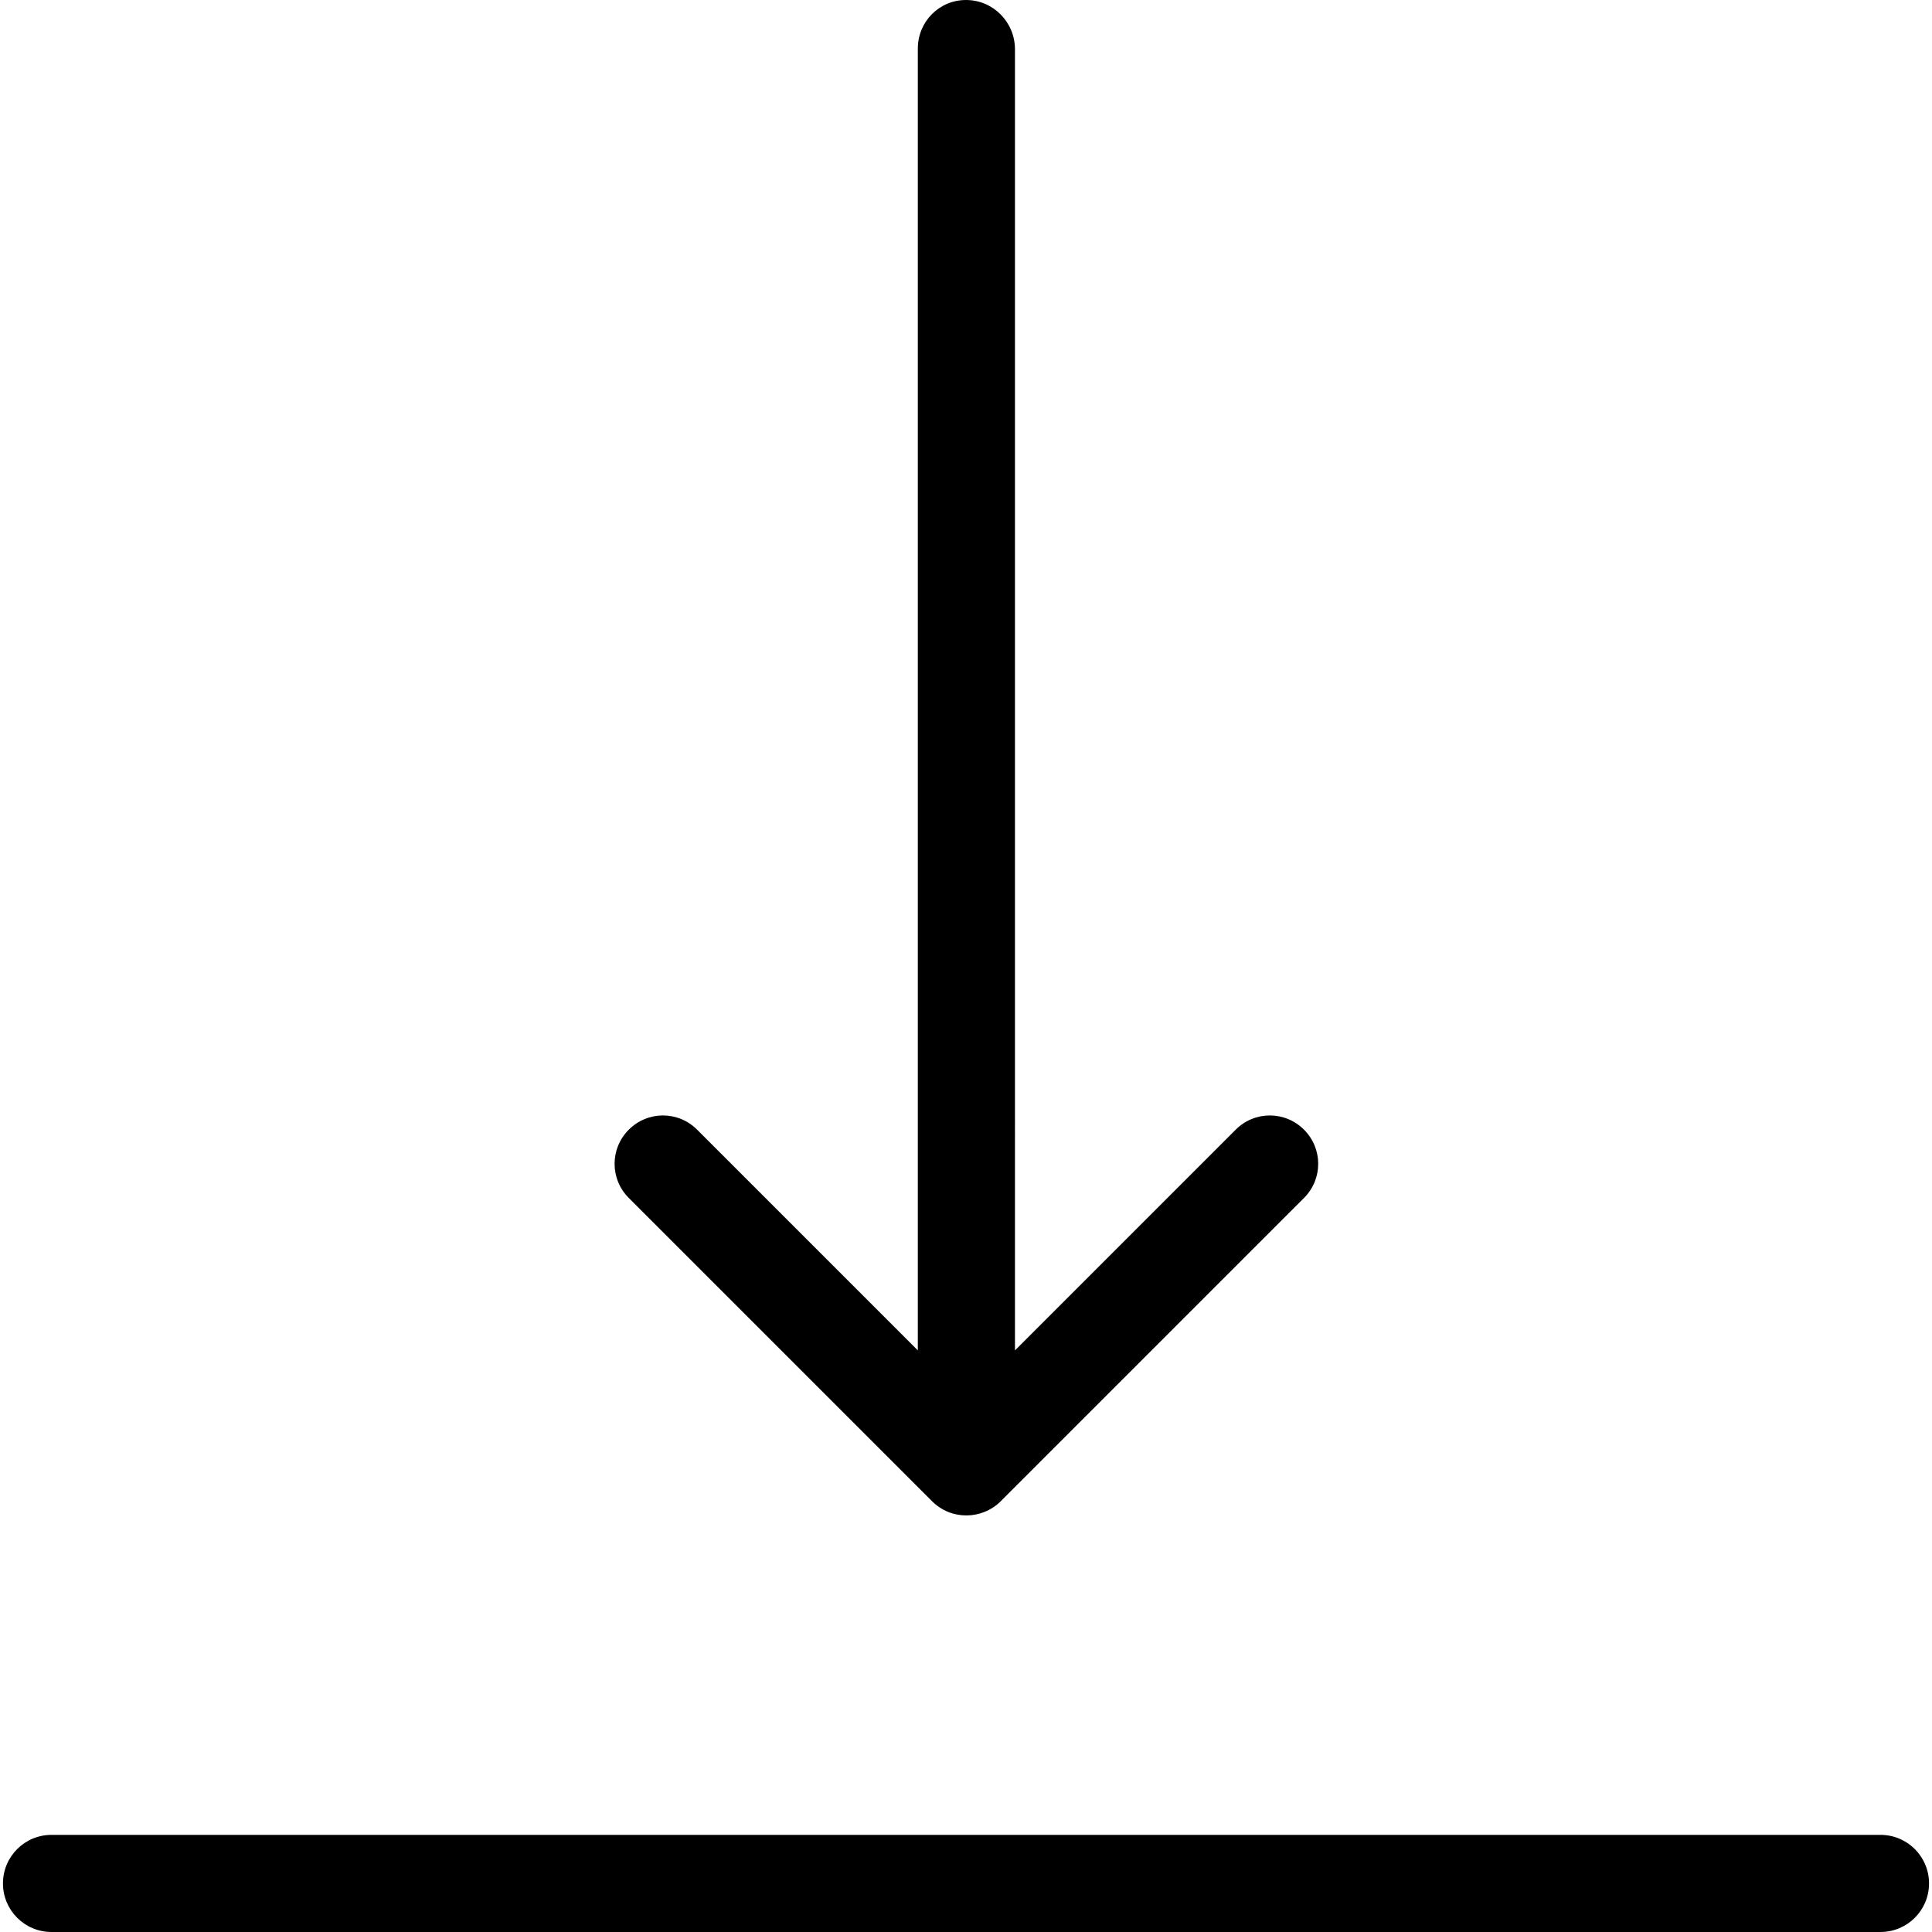
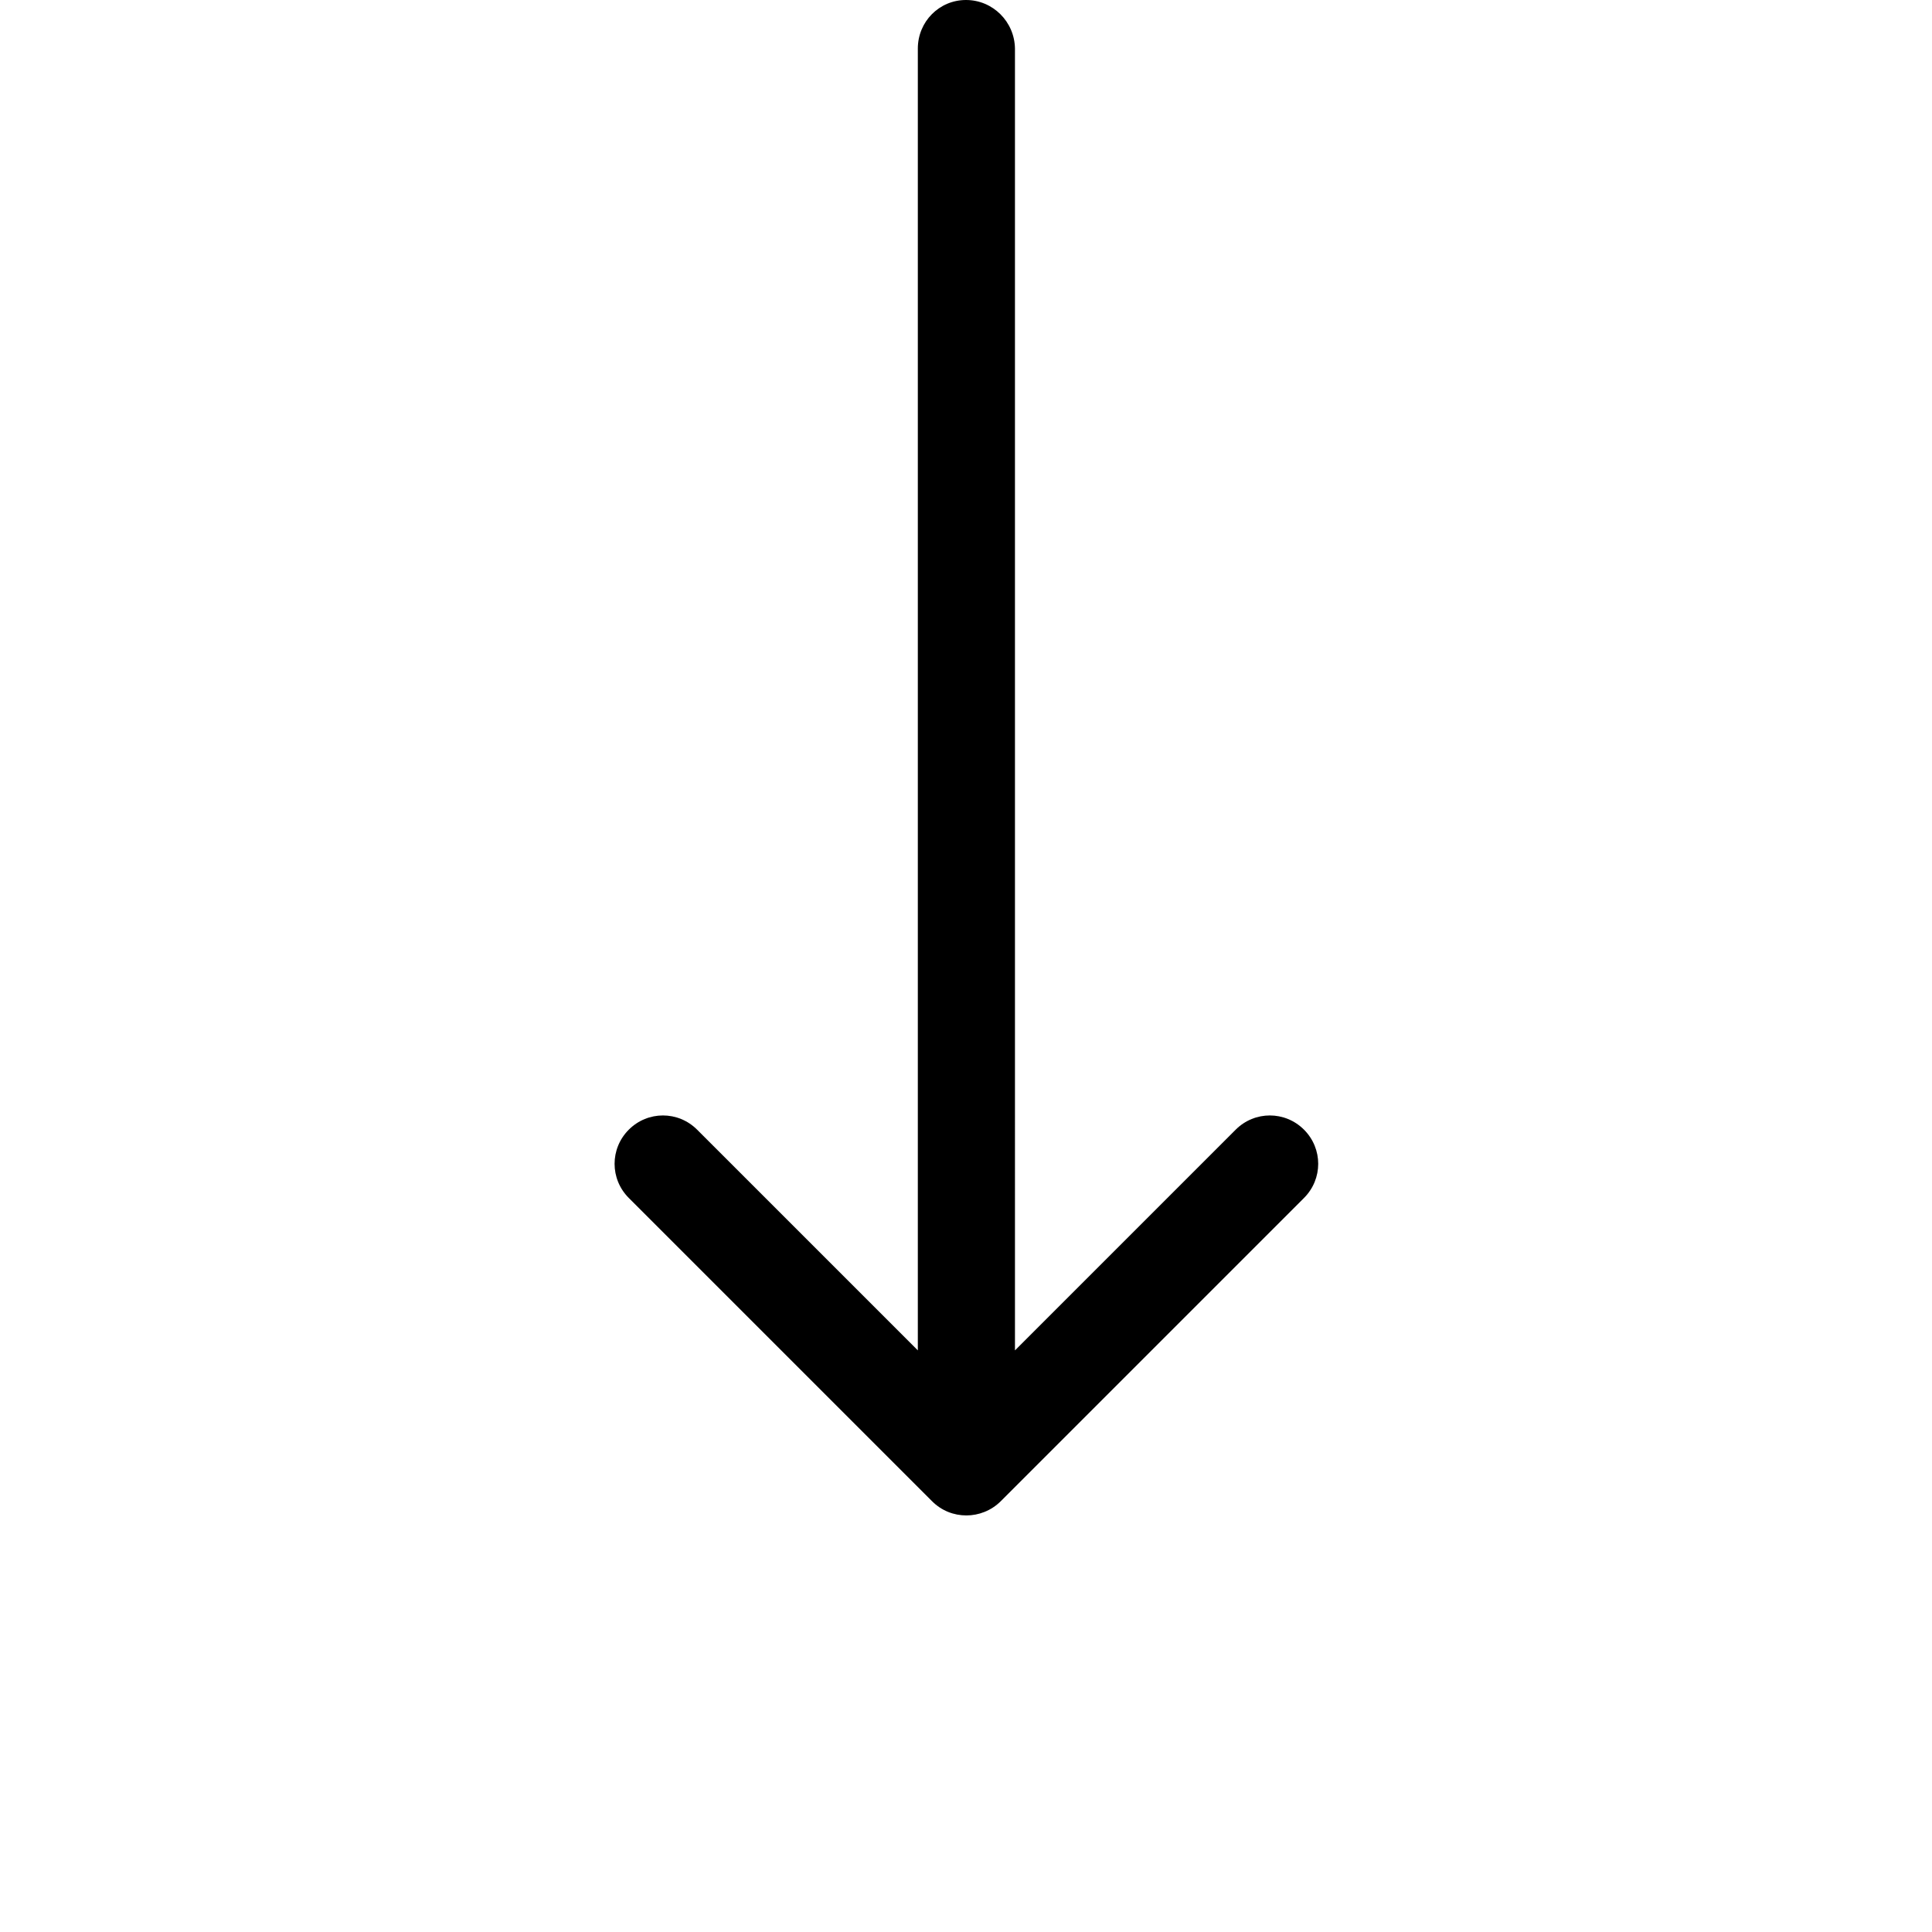
<svg xmlns="http://www.w3.org/2000/svg" version="1.1" id="Capa_1" x="0px" y="0px" viewBox="0 0 489.3 489.3" style="enable-background:new 0 0 489.3 489.3;" xml:space="preserve" width="512px" height="512px">
  <g>
    <g>
      <path class="st0" d="M244.65,0c-6.8,0-12.2,5.5-12.2,12.3V342l-55.9-55.9c-4.8-4.8-12.5-4.8-17.3,0s-4.8,12.5,0,17.3l76.8,76.8    c2.4,2.4,5.5,3.6,8.7,3.6c3.1,0,6.3-1.2,8.7-3.6l76.8-76.8c4.8-4.8,4.8-12.5,0-17.3s-12.5-4.8-17.3,0l-55.9,55.9V12.3    C256.95,5.5,251.45,0,244.65,0z" />
-       <path class="st0" d="M476.25,464.7H13.05c-6.8,0-12.3,5.5-12.3,12.3s5.5,12.3,12.3,12.3h463.2c6.8,0,12.3-5.5,12.3-12.3    S483.05,464.7,476.25,464.7z" />
    </g>
  </g>
  <g>
</g>
  <g>
</g>
  <g>
</g>
  <g>
</g>
  <g>
</g>
  <g>
</g>
  <g>
</g>
  <g>
</g>
  <g>
</g>
  <g>
</g>
  <g>
</g>
  <g>
</g>
  <g>
</g>
  <g>
</g>
  <g>
</g>
</svg>